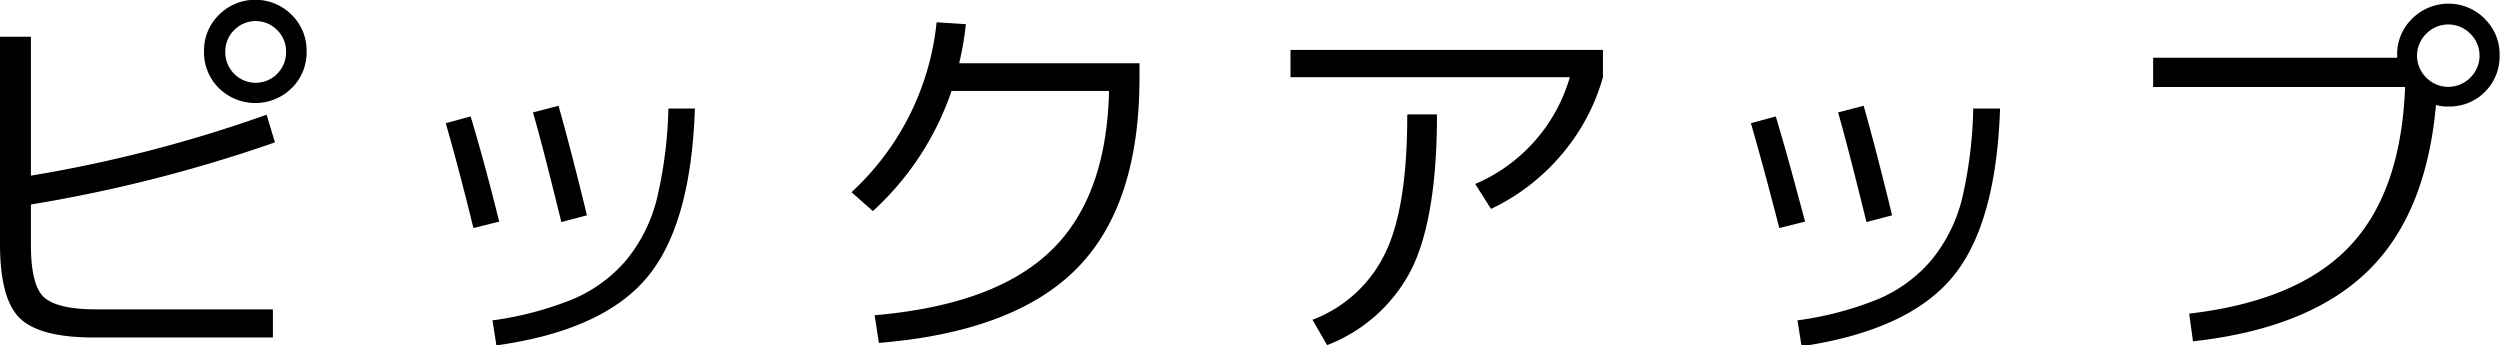
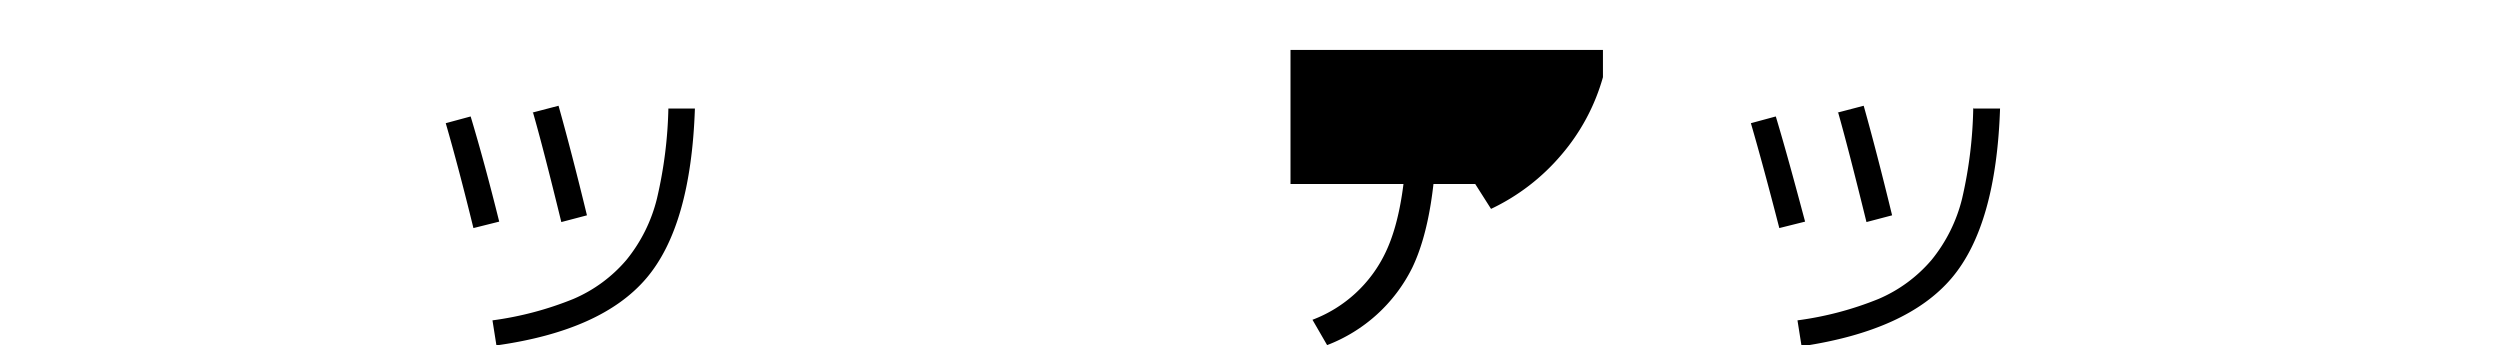
<svg xmlns="http://www.w3.org/2000/svg" width="170.67" height="23.57" viewBox="0 0 170.67 23.57">
  <title>pickup</title>
-   <path d="M6.4,3.1v9.48A93.16,93.16,0,0,0,22.49,8.42l.57,1.89A99.35,99.35,0,0,1,6.4,14.55v2.73c0,1.8.28,3,.85,3.56s1.76.87,3.58.87H22.92v1.92H10.69c-2.48,0-4.17-.45-5.06-1.33s-1.34-2.56-1.34-5.05V3.1ZM24.22,1.62a3.39,3.39,0,0,1,1,2.48,3.41,3.41,0,0,1-1,2.49,3.54,3.54,0,0,1-5,0,3.4,3.4,0,0,1-1-2.49,3.38,3.38,0,0,1,1-2.48,3.51,3.51,0,0,1,5,0Zm-1,4a2.08,2.08,0,0,0,.6-1.49,2.05,2.05,0,0,0-.6-1.48,2.06,2.06,0,0,0-2.95,0,2.05,2.05,0,0,0-.6,1.48,2.08,2.08,0,0,0,.6,1.49,2.06,2.06,0,0,0,2.95,0Z" transform="translate(-4.29 -0.59)" />
  <path d="M34.72,9l1.7-.46c.65,2.16,1.3,4.56,1.95,7.18l-1.76.44Q35.59,12,34.72,9Zm15.2-1h1.81q-.27,8-3.31,11.58T38.18,24.17l-.27-1.71A22.59,22.59,0,0,0,43.43,21a9.8,9.8,0,0,0,3.62-2.66,10.64,10.64,0,0,0,2.09-4.2A29.54,29.54,0,0,0,49.92,7.94Zm-9.26.27,1.76-.46c.59,2.1,1.24,4.6,1.94,7.48l-1.75.46Q41.37,10.67,40.66,8.21Z" transform="translate(-4.29 -0.59)" />
-   <path d="M64,22.11q8.16-.7,12-4.37t4-10.94H69.25A19.67,19.67,0,0,1,63.88,15l-1.46-1.29A18.26,18.26,0,0,0,68.23,2.11l2,.13a20.79,20.79,0,0,1-.46,2.67H82.08v1q0,8.67-4.27,13T64.29,24Z" transform="translate(-4.29 -0.59)" />
-   <path d="M92.39,4h21.33V5.86a13.93,13.93,0,0,1-2.83,5.29,14.33,14.33,0,0,1-4.81,3.7L105,13.15a11.36,11.36,0,0,0,6.46-7.29H92.39Zm8,4.4h2q0,6.95-1.69,10.47a10.79,10.79,0,0,1-5.81,5.28l-1-1.73a9.07,9.07,0,0,0,5-4.62Q100.37,14.69,100.36,8.42Z" transform="translate(-4.29 -0.59)" />
+   <path d="M92.39,4h21.33V5.86a13.93,13.93,0,0,1-2.83,5.29,14.33,14.33,0,0,1-4.81,3.7L105,13.15H92.39Zm8,4.4h2q0,6.95-1.69,10.47a10.79,10.79,0,0,1-5.81,5.28l-1-1.73a9.07,9.07,0,0,0,5-4.62Q100.37,14.69,100.36,8.42Z" transform="translate(-4.29 -0.59)" />
  <path d="M123.82,9l1.7-.46c.65,2.16,1.3,4.56,2,7.18l-1.76.44Q124.69,12,123.82,9Zm15.2-1h1.81q-.27,8-3.31,11.58t-10.24,4.65L127,22.46A22.59,22.59,0,0,0,132.53,21a9.8,9.8,0,0,0,3.62-2.66,10.64,10.64,0,0,0,2.09-4.2A29.54,29.54,0,0,0,139,7.94Zm-9.26.27,1.76-.46c.59,2.1,1.24,4.6,1.94,7.48l-1.75.46Q130.46,10.67,129.76,8.21Z" transform="translate(-4.29 -0.59)" />
-   <path d="M173.93,1.89a3.35,3.35,0,0,1,1,2.48,3.37,3.37,0,0,1-1,2.49,3.38,3.38,0,0,1-2.48,1,3,3,0,0,1-.86-.1q-.68,7.53-4.72,11.4T154,23.89L153.74,22q7.39-.86,10.93-4.57t3.81-10.9h-17.2v-2h16.66V4.37a3.35,3.35,0,0,1,1-2.48,3.5,3.5,0,0,1,5,0Zm-1,4a2.09,2.09,0,0,0,0-3,2.1,2.1,0,0,0-3,0,2.09,2.09,0,0,0,0,3,2.1,2.1,0,0,0,3,0Z" transform="translate(-4.29 -0.59)" />
</svg>